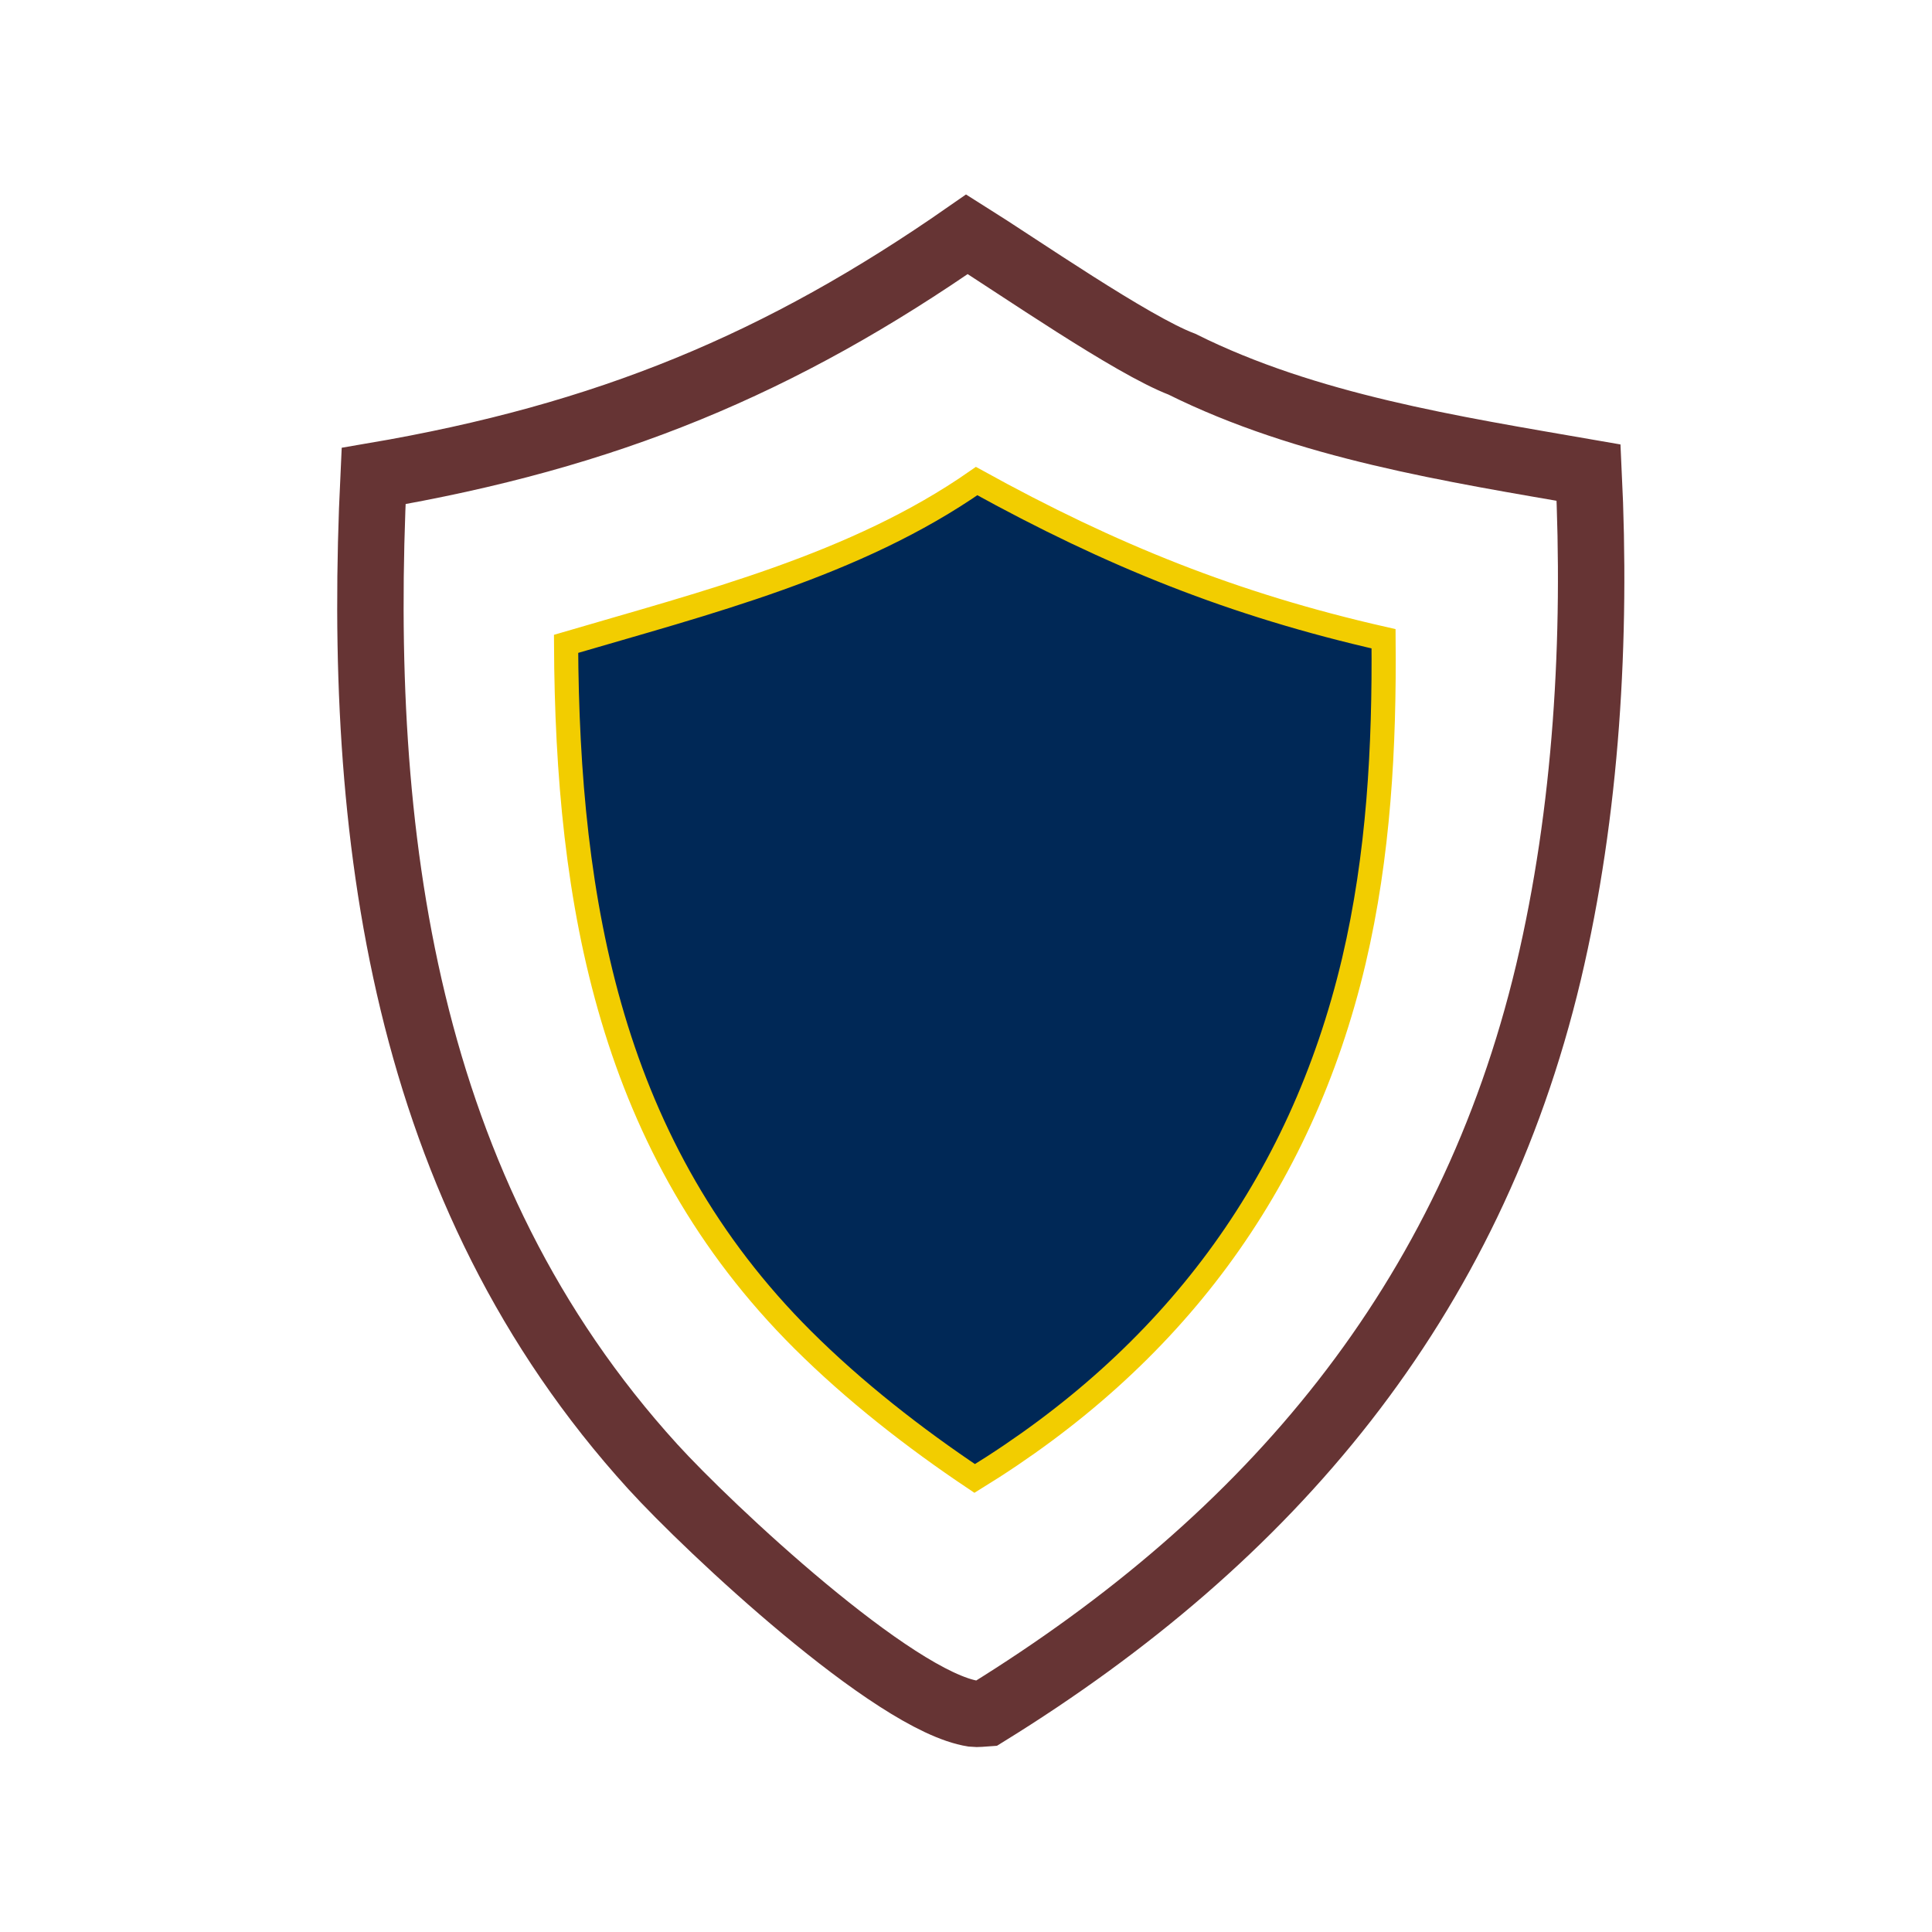
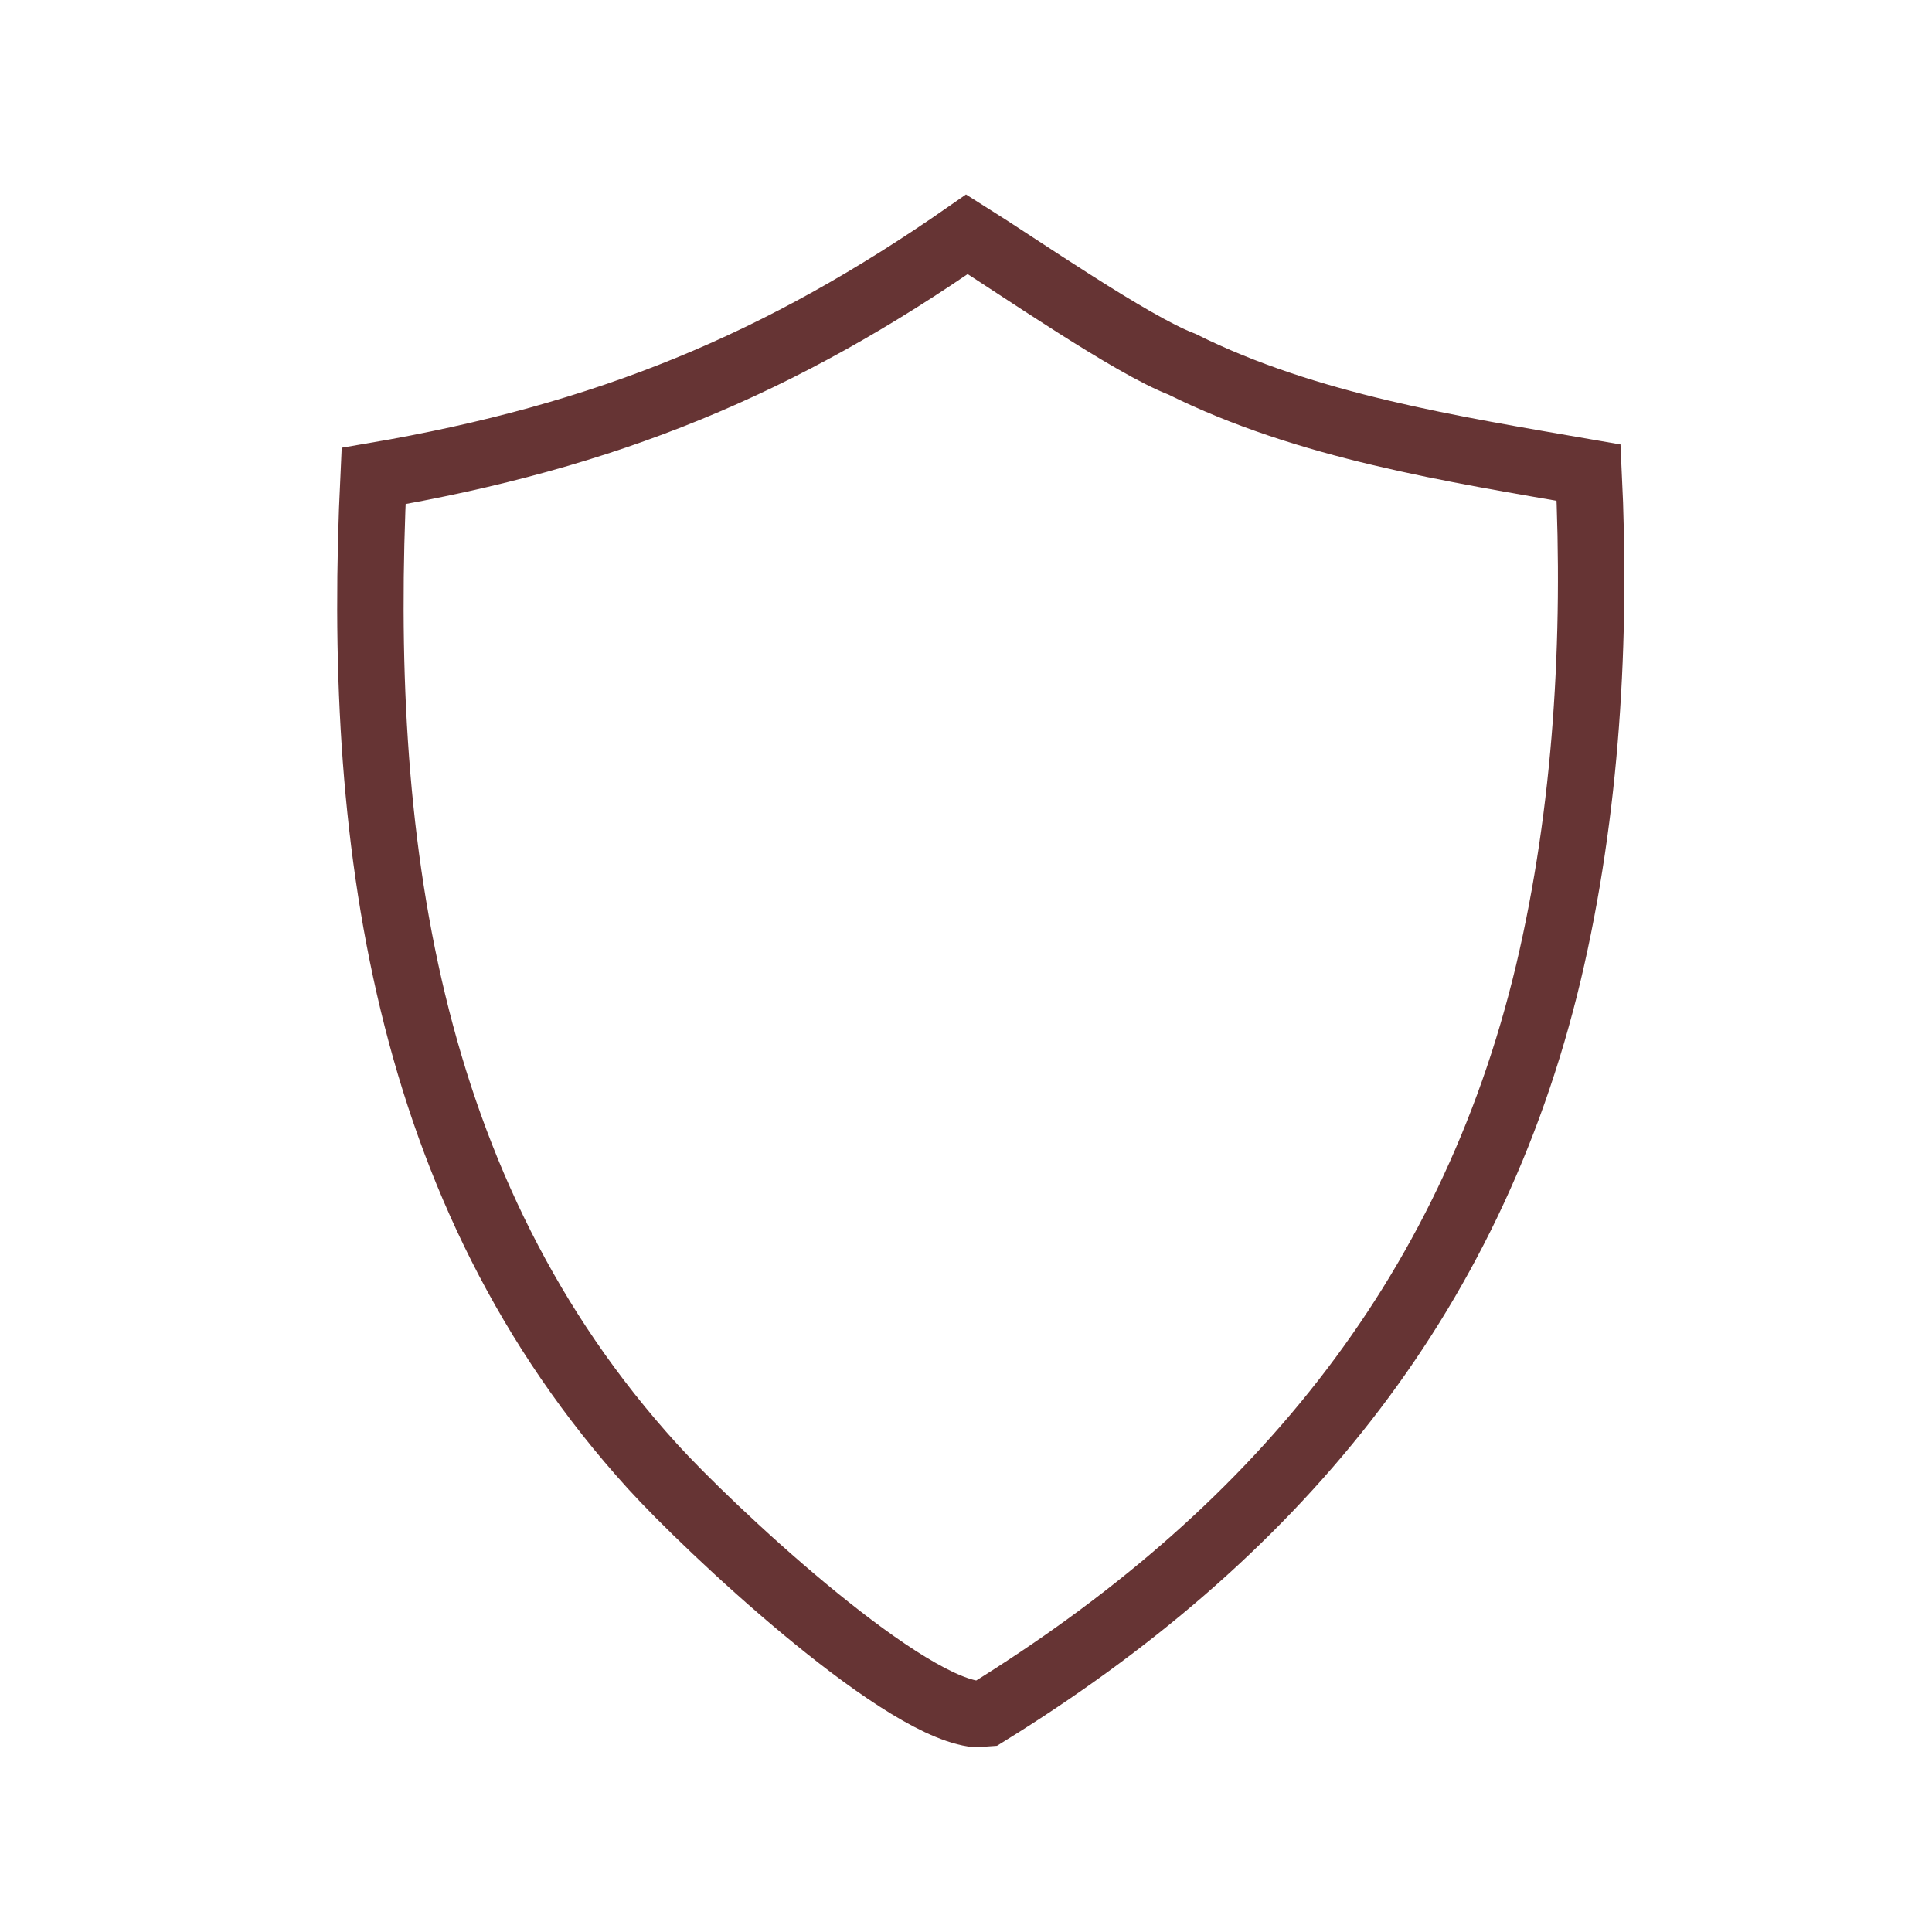
<svg xmlns="http://www.w3.org/2000/svg" id="Layer_1" data-name="Layer 1" viewBox="0 0 80 80">
  <defs>
    <style> .cls-1 { fill: none; stroke: #663434; stroke-width: 2.75px; } .cls-1, .cls-2 { stroke-miterlimit: 10; } .cls-2 { fill: #002856; stroke: #f2cd00; } </style>
  </defs>
  <path class="cls-1" d="M40.04,9.7c2.09,1.31,6.82,4.59,8.9,5.38,5.18,2.58,11.19,3.51,16.84,4.49.33,6.84-.08,14.02-1.66,20.69-3.25,13.66-11.51,23.41-23.27,30.68-.15.01-.39.04-.55.02-3.3-.51-10.94-7.67-13.27-10.23-10.36-11.39-12.27-26.19-11.56-41.02,9.68-1.65,16.86-4.64,24.57-10.01h0Z" />
-   <path class="cls-2" d="M40.44,19.92c5.58,3.08,10.64,5.12,16.85,6.53.04,4.48-.2,8.96-1.23,13.34-2.21,9.35-7.58,16.44-15.7,21.43-2.51-1.68-4.98-3.61-7.12-5.74-7.95-7.92-9.75-18.03-9.8-28.82,5.78-1.7,12-3.25,17-6.74Z" />
</svg>